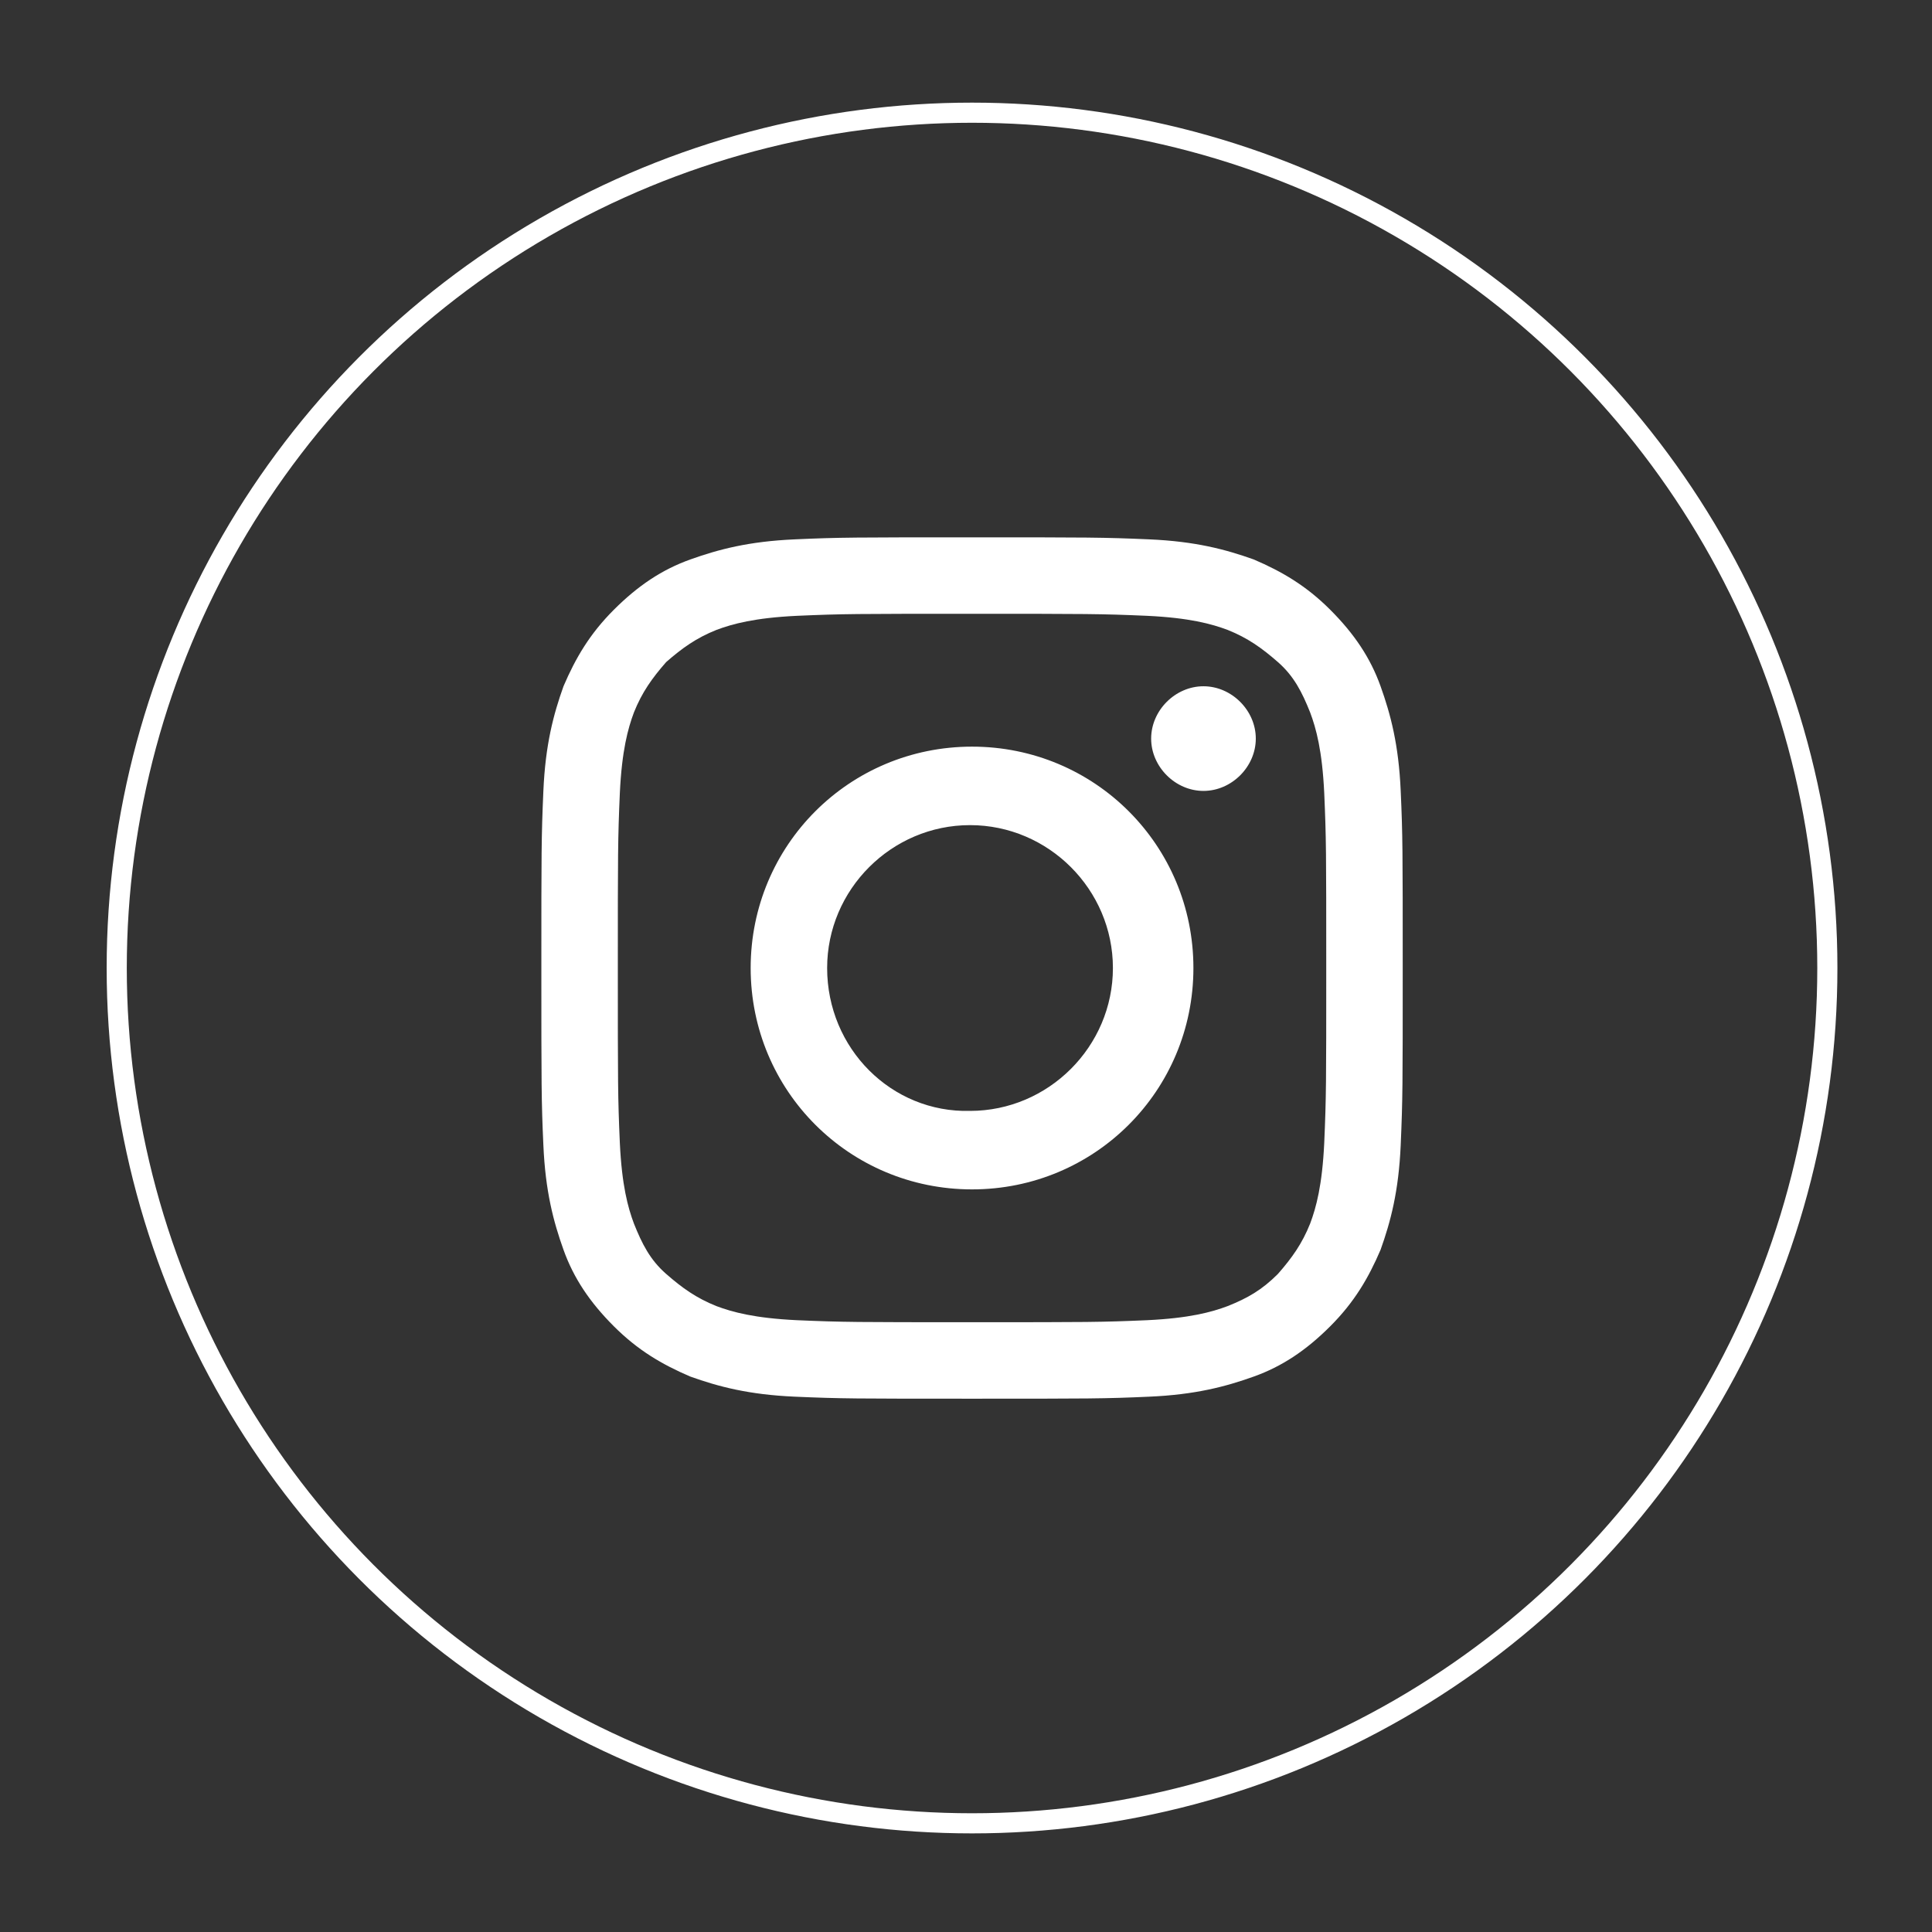
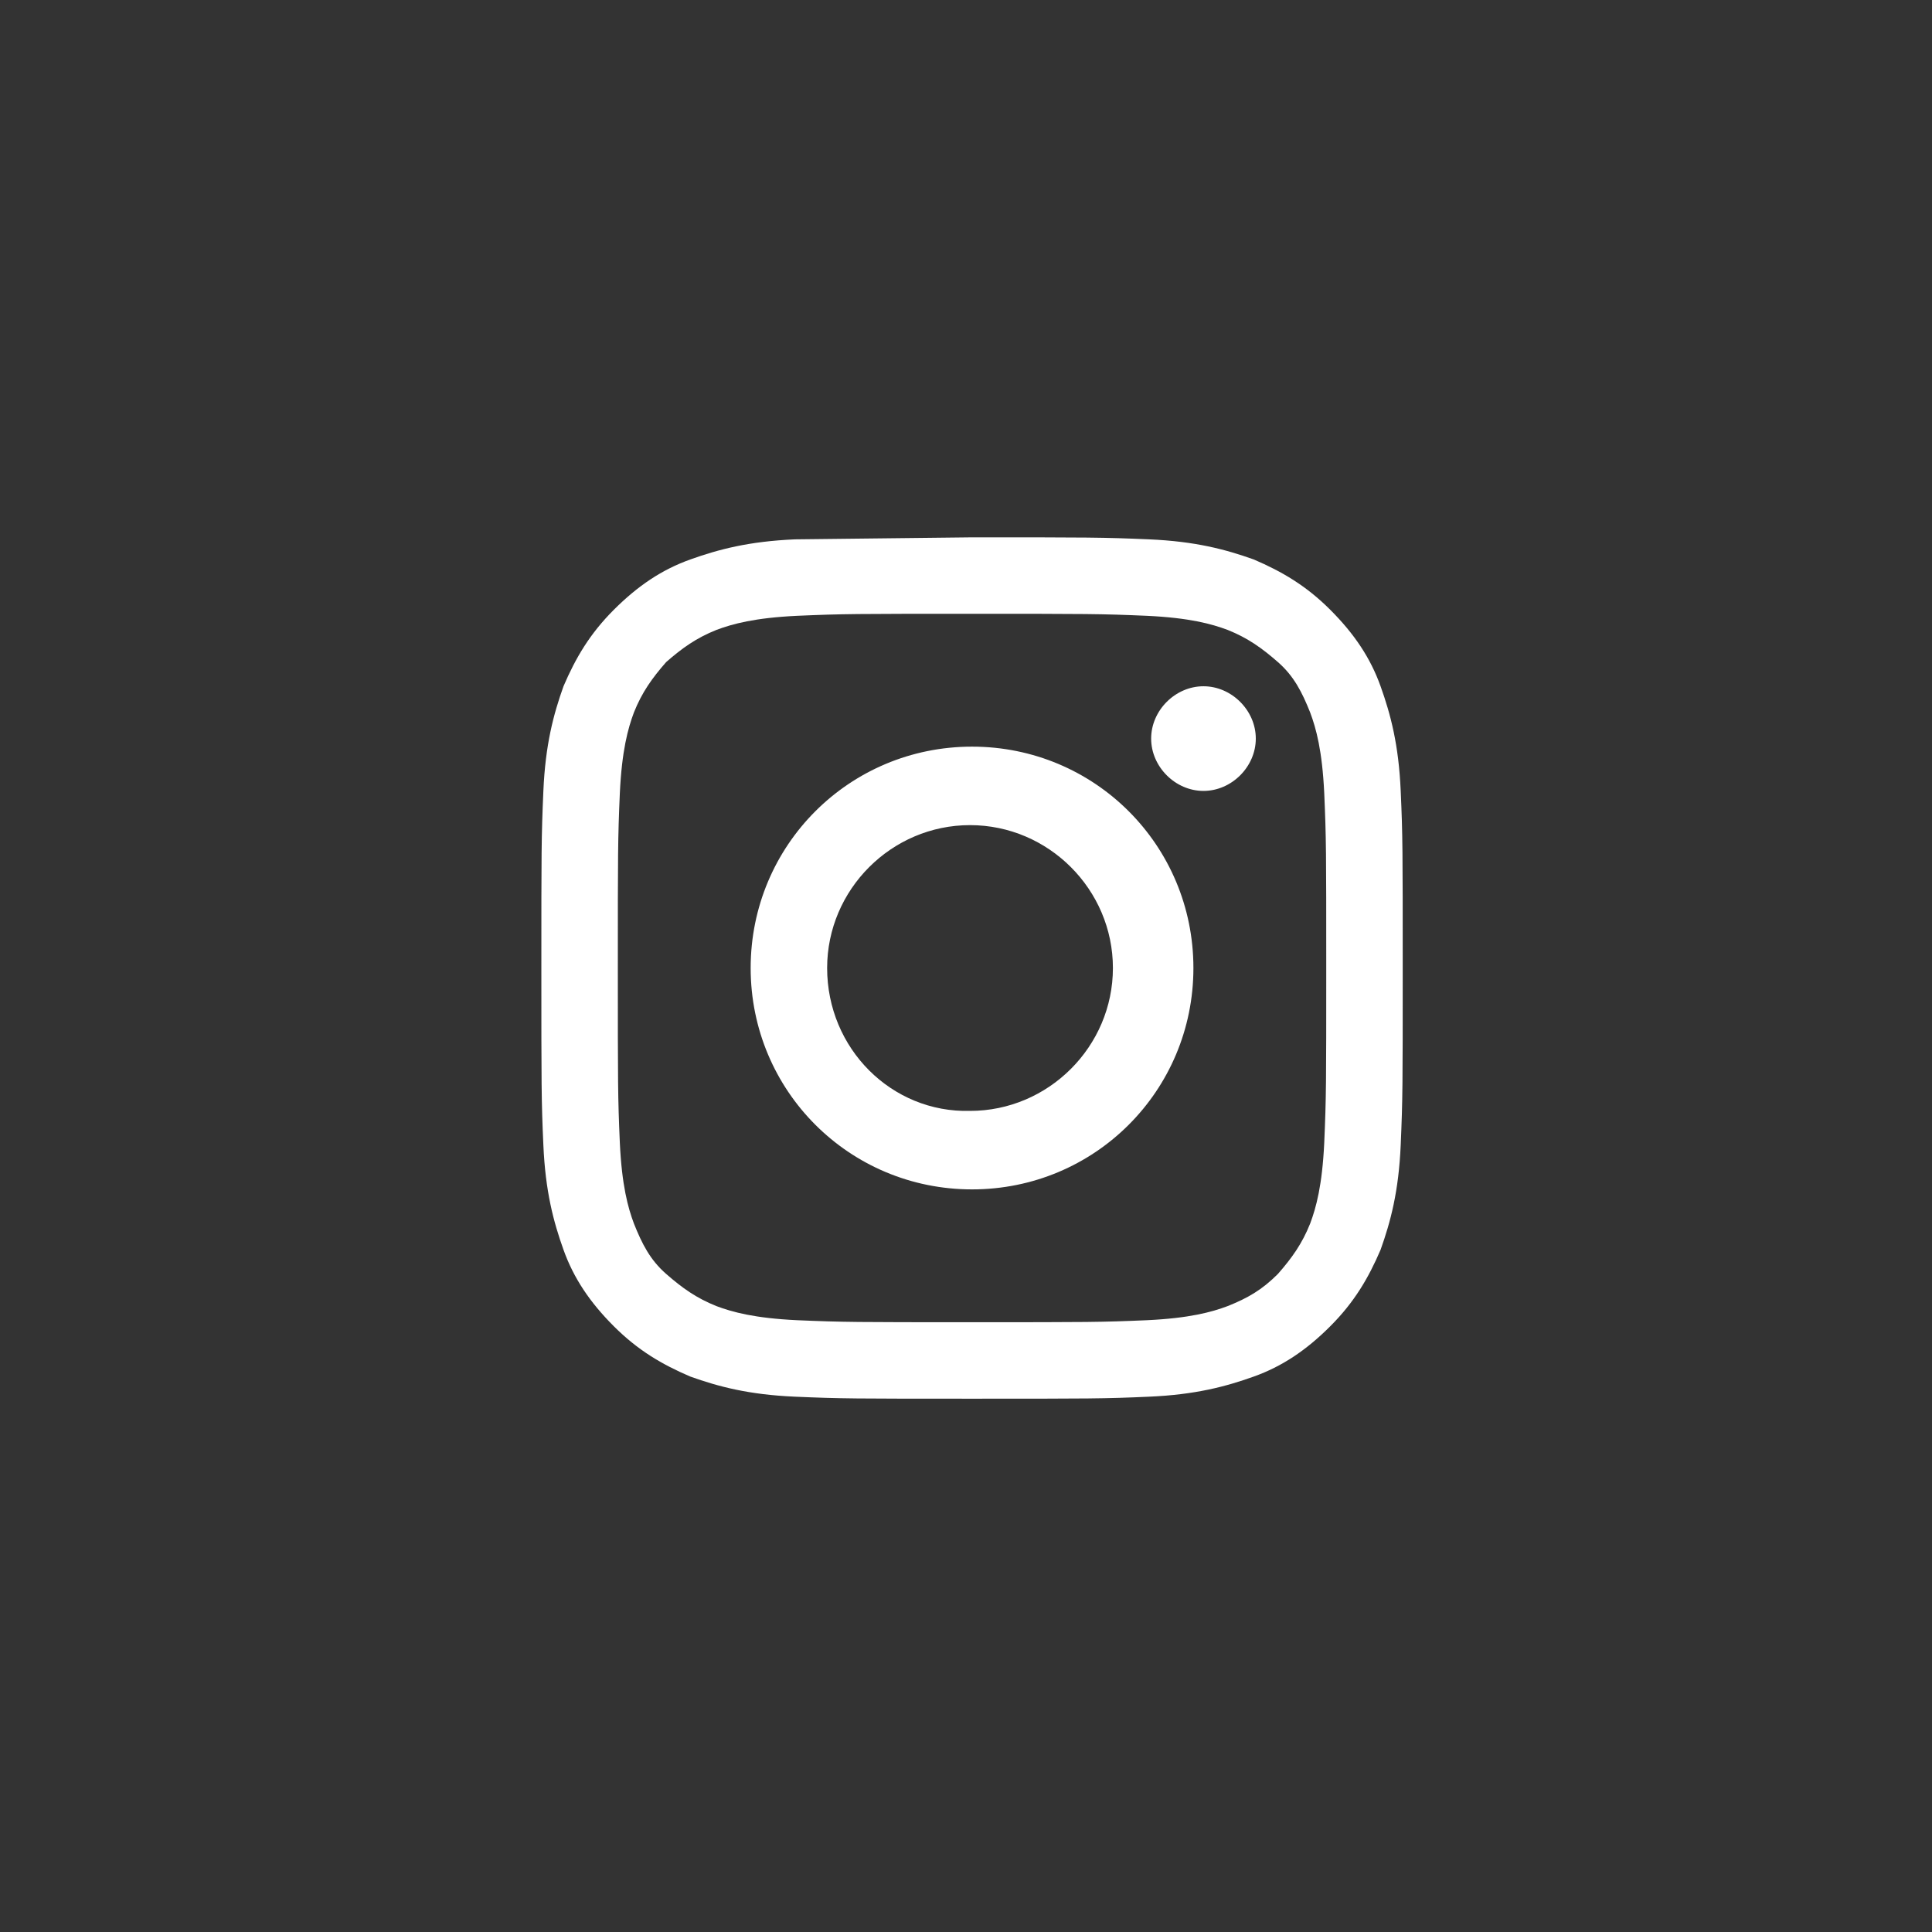
<svg xmlns="http://www.w3.org/2000/svg" xmlns:xlink="http://www.w3.org/1999/xlink" version="1.1" id="レイヤー_1" x="0px" y="0px" viewBox="0 0 96 96" style="enable-background:new 0 0 96 96;" xml:space="preserve">
  <rect x="0" y="0" width="96" height="96" fill="#333333" stroke="none" />
  <style type="text/css">
	.st0{fill:none;stroke:#FFFFFF;stroke-miterlimit:10;}
</style>
-   <circle class="st0" cx="48.3" cy="48.1" r="42.5" />
  <g>
    <defs>
-       <path id="SVGID_1_" d="M41.1,48.1c0-3.9,3.2-7.1,7.1-7.1c3.9,0,7.1,3.2,7.1,7.1c0,3.9-3.2,7.1-7.1,7.1    C44.3,55.3,41.1,52.1,41.1,48.1 M37.3,48.1c0,6.1,4.9,11,11,11c6.1,0,11-4.9,11-11s-4.9-11-11-11C42.2,37.1,37.3,42,37.3,48.1     M57.2,36.7c0,1.4,1.2,2.6,2.6,2.6s2.6-1.2,2.6-2.6c0-1.4-1.2-2.6-2.6-2.6S57.2,35.3,57.2,36.7 M39.6,65.6c-2.1-0.1-3.2-0.4-4-0.7    c-1-0.4-1.7-0.9-2.5-1.6c-0.8-0.7-1.2-1.5-1.6-2.5c-0.3-0.8-0.6-1.9-0.7-4c-0.1-2.3-0.1-2.9-0.1-8.7c0-5.7,0-6.4,0.1-8.7    c0.1-2.1,0.4-3.2,0.7-4c0.4-1,0.9-1.7,1.6-2.5c0.8-0.7,1.5-1.2,2.5-1.6c0.8-0.3,1.9-0.6,4-0.7c2.3-0.1,2.9-0.1,8.7-0.1    c5.7,0,6.4,0,8.7,0.1c2.1,0.1,3.2,0.4,4,0.7c1,0.4,1.7,0.9,2.5,1.6c0.8,0.7,1.2,1.5,1.6,2.5c0.3,0.8,0.6,1.9,0.7,4    c0.1,2.3,0.1,2.9,0.1,8.7c0,5.7,0,6.4-0.1,8.7c-0.1,2.1-0.4,3.2-0.7,4c-0.4,1-0.9,1.7-1.6,2.5c-0.8,0.8-1.5,1.2-2.5,1.6    c-0.8,0.3-1.9,0.6-4,0.7c-2.3,0.1-2.9,0.1-8.7,0.1C42.6,65.7,41.9,65.7,39.6,65.6 M39.5,26.8c-2.3,0.1-3.8,0.5-5.2,1    c-1.4,0.5-2.6,1.3-3.8,2.5c-1.2,1.2-1.9,2.4-2.5,3.8c-0.5,1.4-0.9,2.9-1,5.2c-0.1,2.3-0.1,3-0.1,8.8s0,6.6,0.1,8.8    c0.1,2.3,0.5,3.8,1,5.2c0.5,1.4,1.3,2.6,2.5,3.8c1.2,1.2,2.4,1.9,3.8,2.5c1.4,0.5,2.9,0.9,5.2,1c2.3,0.1,3,0.1,8.8,0.1    c5.8,0,6.6,0,8.8-0.1c2.3-0.1,3.8-0.5,5.2-1c1.4-0.5,2.6-1.3,3.8-2.5c1.2-1.2,1.9-2.4,2.5-3.8c0.5-1.4,0.9-2.9,1-5.2    c0.1-2.3,0.1-3,0.1-8.8s0-6.6-0.1-8.8c-0.1-2.3-0.5-3.8-1-5.2c-0.5-1.4-1.3-2.6-2.5-3.8c-1.2-1.2-2.4-1.9-3.8-2.5    c-1.4-0.5-2.9-0.9-5.2-1c-2.3-0.1-3-0.1-8.8-0.1C42.5,26.7,41.7,26.7,39.5,26.8" />
+       <path id="SVGID_1_" d="M41.1,48.1c0-3.9,3.2-7.1,7.1-7.1c3.9,0,7.1,3.2,7.1,7.1c0,3.9-3.2,7.1-7.1,7.1    C44.3,55.3,41.1,52.1,41.1,48.1 M37.3,48.1c0,6.1,4.9,11,11,11c6.1,0,11-4.9,11-11s-4.9-11-11-11C42.2,37.1,37.3,42,37.3,48.1     M57.2,36.7c0,1.4,1.2,2.6,2.6,2.6s2.6-1.2,2.6-2.6c0-1.4-1.2-2.6-2.6-2.6S57.2,35.3,57.2,36.7 M39.6,65.6c-2.1-0.1-3.2-0.4-4-0.7    c-1-0.4-1.7-0.9-2.5-1.6c-0.8-0.7-1.2-1.5-1.6-2.5c-0.3-0.8-0.6-1.9-0.7-4c-0.1-2.3-0.1-2.9-0.1-8.7c0-5.7,0-6.4,0.1-8.7    c0.1-2.1,0.4-3.2,0.7-4c0.4-1,0.9-1.7,1.6-2.5c0.8-0.7,1.5-1.2,2.5-1.6c0.8-0.3,1.9-0.6,4-0.7c2.3-0.1,2.9-0.1,8.7-0.1    c5.7,0,6.4,0,8.7,0.1c2.1,0.1,3.2,0.4,4,0.7c1,0.4,1.7,0.9,2.5,1.6c0.8,0.7,1.2,1.5,1.6,2.5c0.3,0.8,0.6,1.9,0.7,4    c0.1,2.3,0.1,2.9,0.1,8.7c0,5.7,0,6.4-0.1,8.7c-0.1,2.1-0.4,3.2-0.7,4c-0.4,1-0.9,1.7-1.6,2.5c-0.8,0.8-1.5,1.2-2.5,1.6    c-0.8,0.3-1.9,0.6-4,0.7c-2.3,0.1-2.9,0.1-8.7,0.1C42.6,65.7,41.9,65.7,39.6,65.6 M39.5,26.8c-2.3,0.1-3.8,0.5-5.2,1    c-1.4,0.5-2.6,1.3-3.8,2.5c-1.2,1.2-1.9,2.4-2.5,3.8c-0.5,1.4-0.9,2.9-1,5.2c-0.1,2.3-0.1,3-0.1,8.8s0,6.6,0.1,8.8    c0.1,2.3,0.5,3.8,1,5.2c0.5,1.4,1.3,2.6,2.5,3.8c1.2,1.2,2.4,1.9,3.8,2.5c1.4,0.5,2.9,0.9,5.2,1c2.3,0.1,3,0.1,8.8,0.1    c5.8,0,6.6,0,8.8-0.1c2.3-0.1,3.8-0.5,5.2-1c1.4-0.5,2.6-1.3,3.8-2.5c1.2-1.2,1.9-2.4,2.5-3.8c0.5-1.4,0.9-2.9,1-5.2    c0.1-2.3,0.1-3,0.1-8.8s0-6.6-0.1-8.8c-0.1-2.3-0.5-3.8-1-5.2c-0.5-1.4-1.3-2.6-2.5-3.8c-1.2-1.2-2.4-1.9-3.8-2.5    c-1.4-0.5-2.9-0.9-5.2-1c-2.3-0.1-3-0.1-8.8-0.1" />
    </defs>
    <use xlink:href="#SVGID_1_" style="overflow:visible;fill:#FFFFFF;" />
    <clipPath id="SVGID_2_">
      <use xlink:href="#SVGID_1_" style="overflow:visible;" />
    </clipPath>
  </g>
</svg>